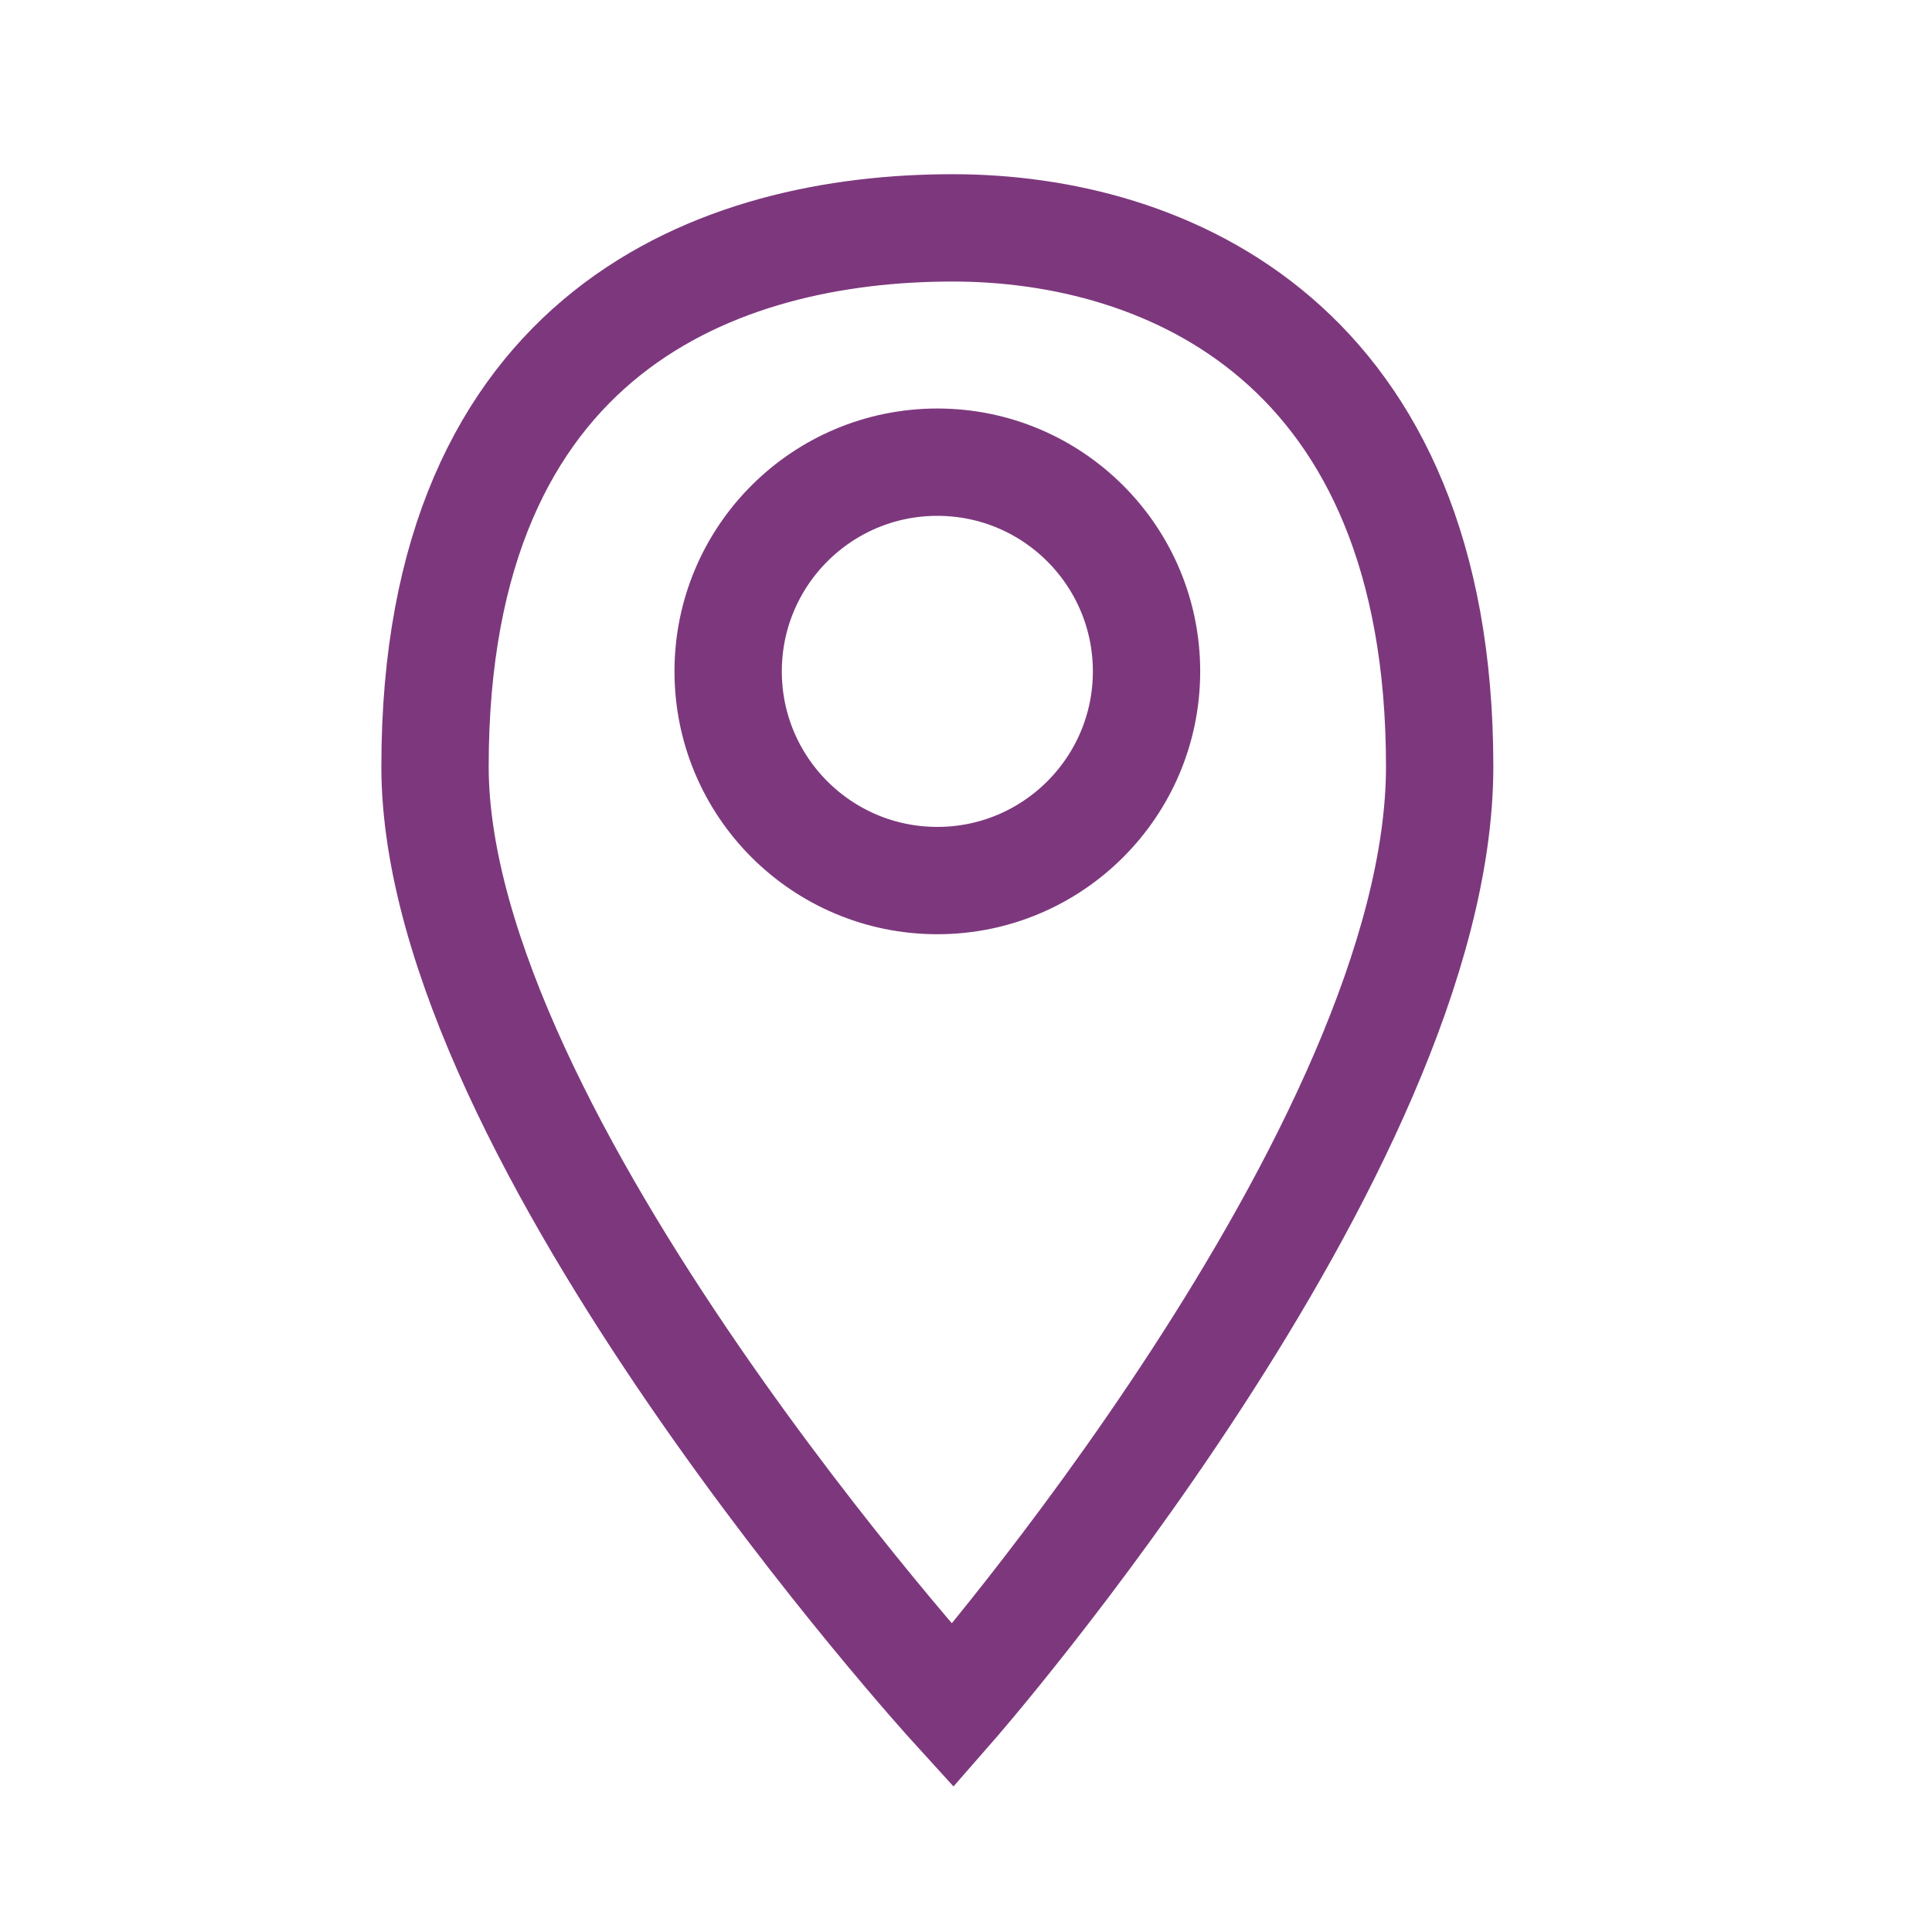
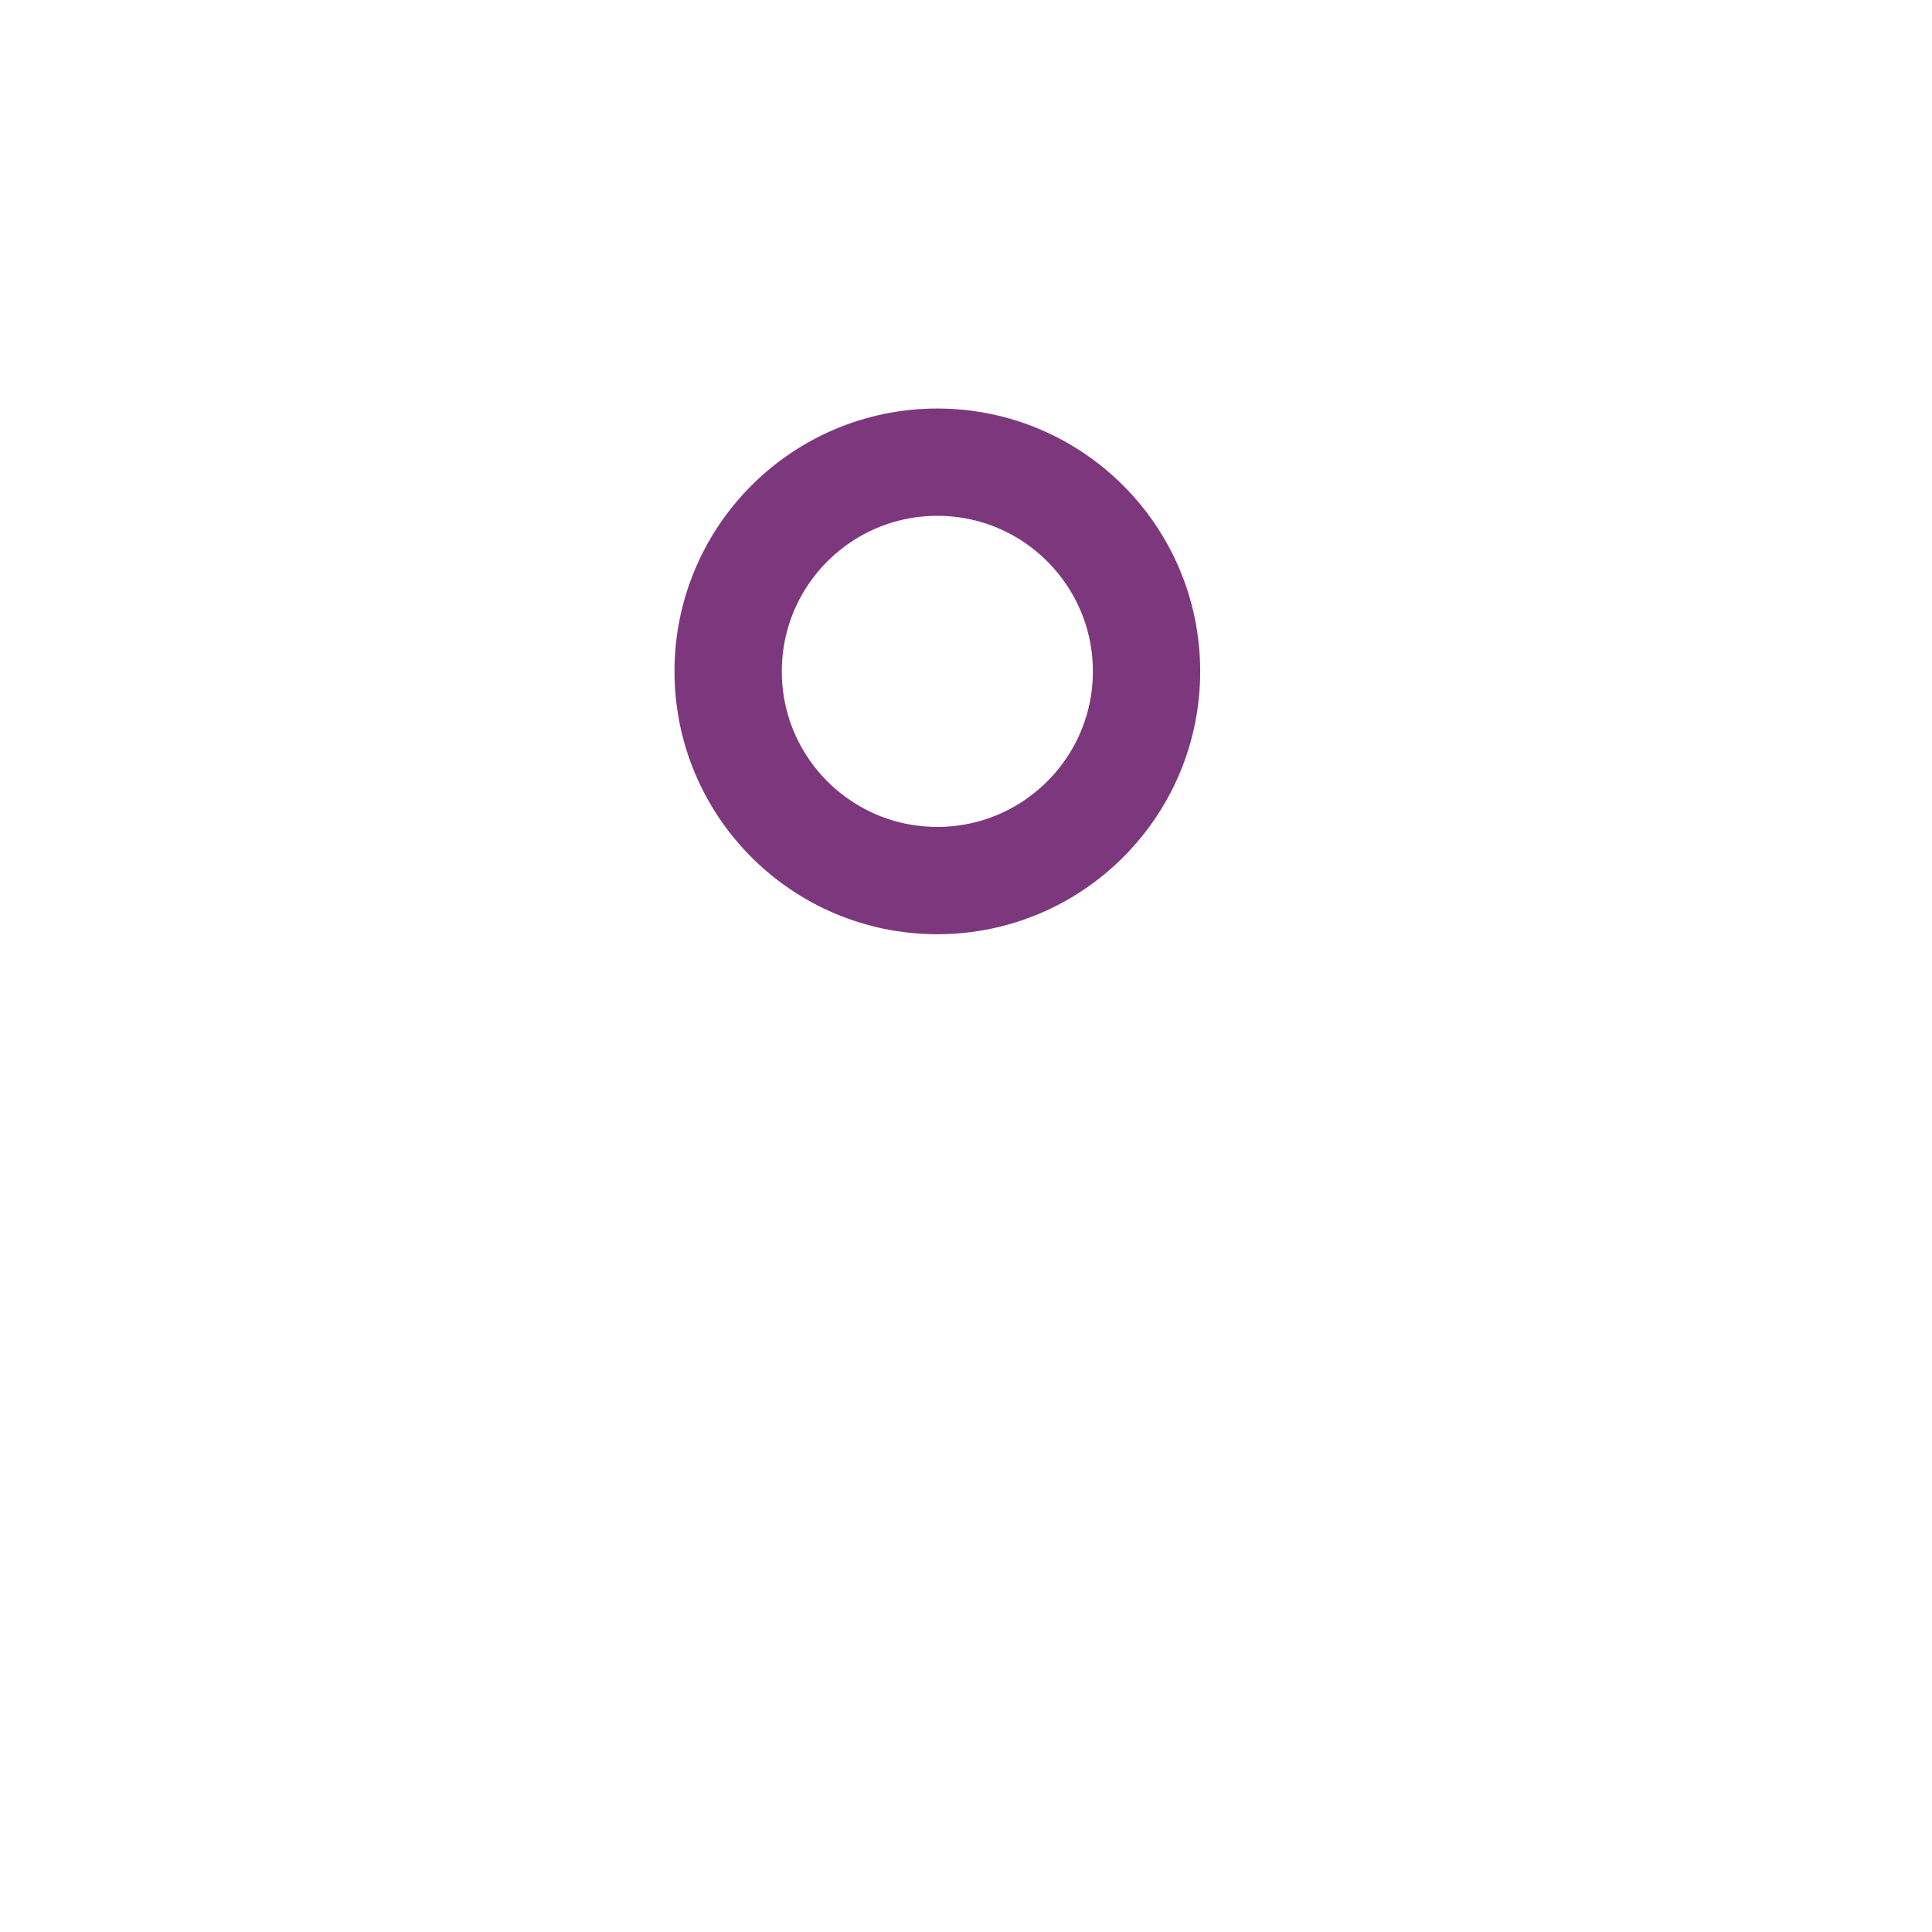
<svg xmlns="http://www.w3.org/2000/svg" width="18" height="18" viewBox="0 0 18 18" fill="none">
-   <path d="M8.876 15.893C8.876 15.893 4.053 10.595 4.053 7.141C4.053 3.066 6.719 2.123 8.876 2.123C10.862 2.123 13.413 3.189 13.413 7.141C13.413 10.707 8.876 15.893 8.876 15.893Z" stroke="#7D387D" />
  <path d="M8.733 8.204C9.809 8.204 10.682 7.331 10.682 6.255C10.682 5.179 9.809 4.306 8.733 4.306C7.656 4.306 6.784 5.179 6.784 6.255C6.784 7.331 7.656 8.204 8.733 8.204Z" stroke="#7D387D" />
</svg>